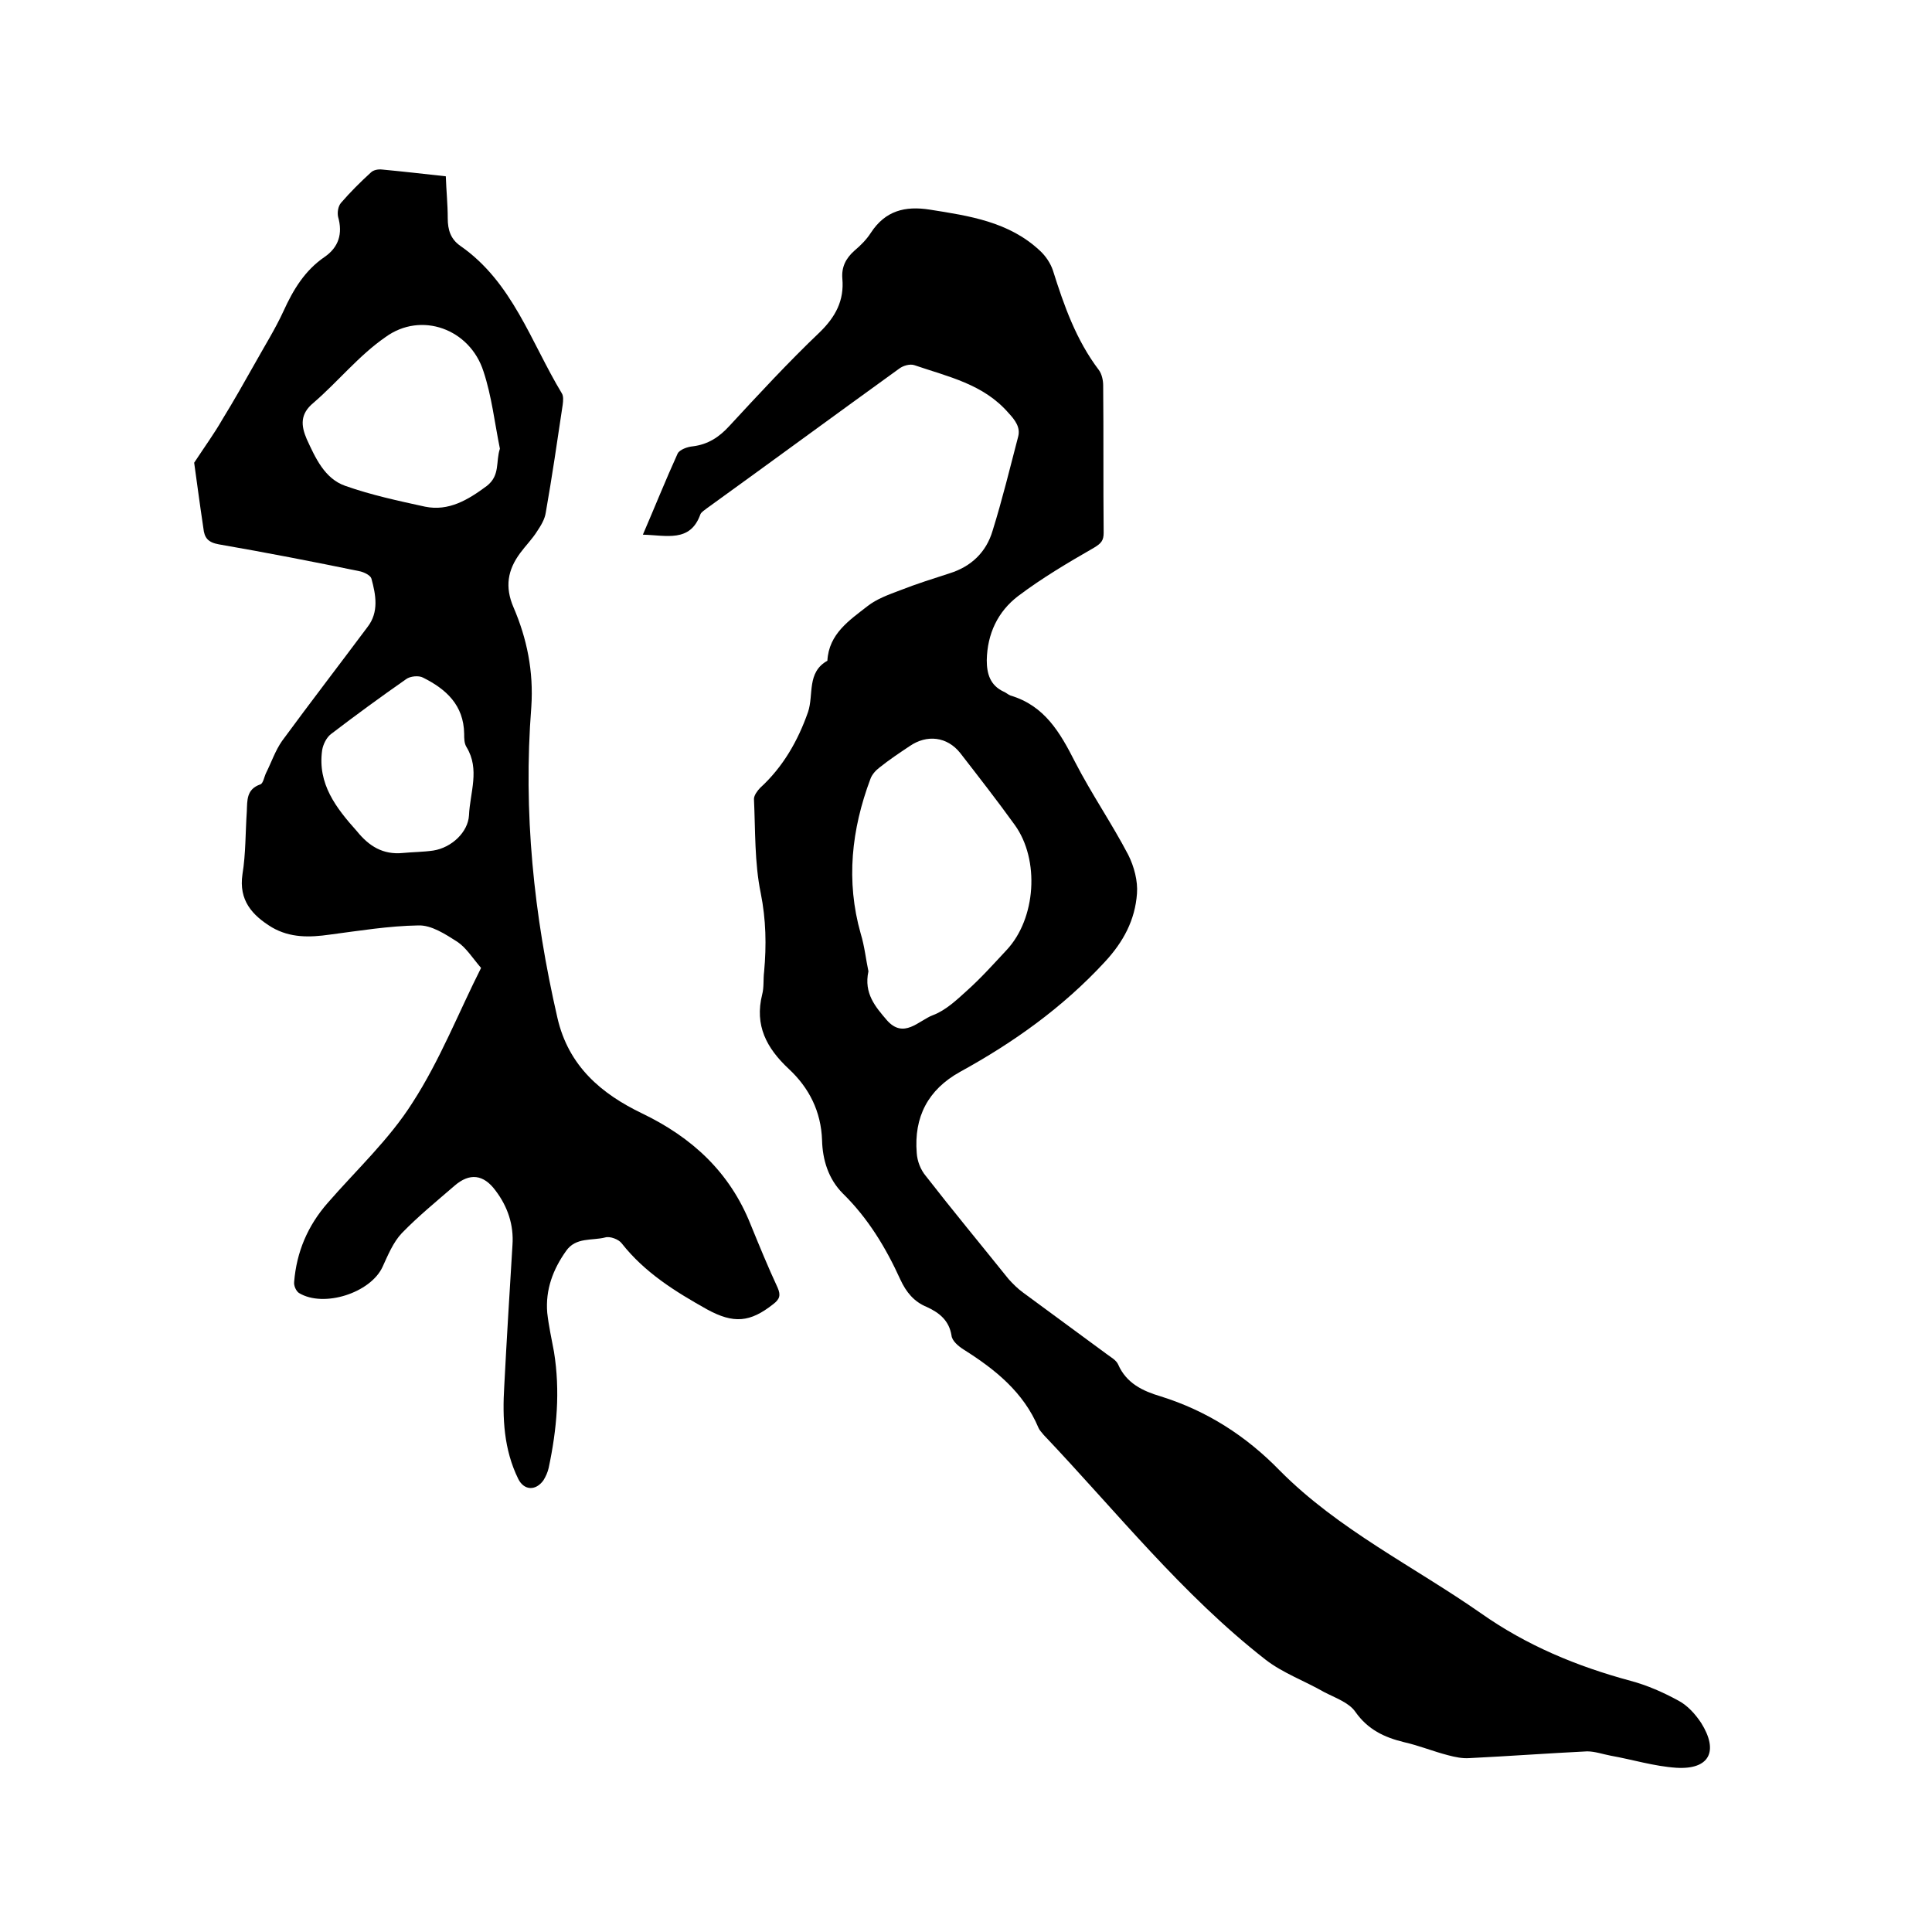
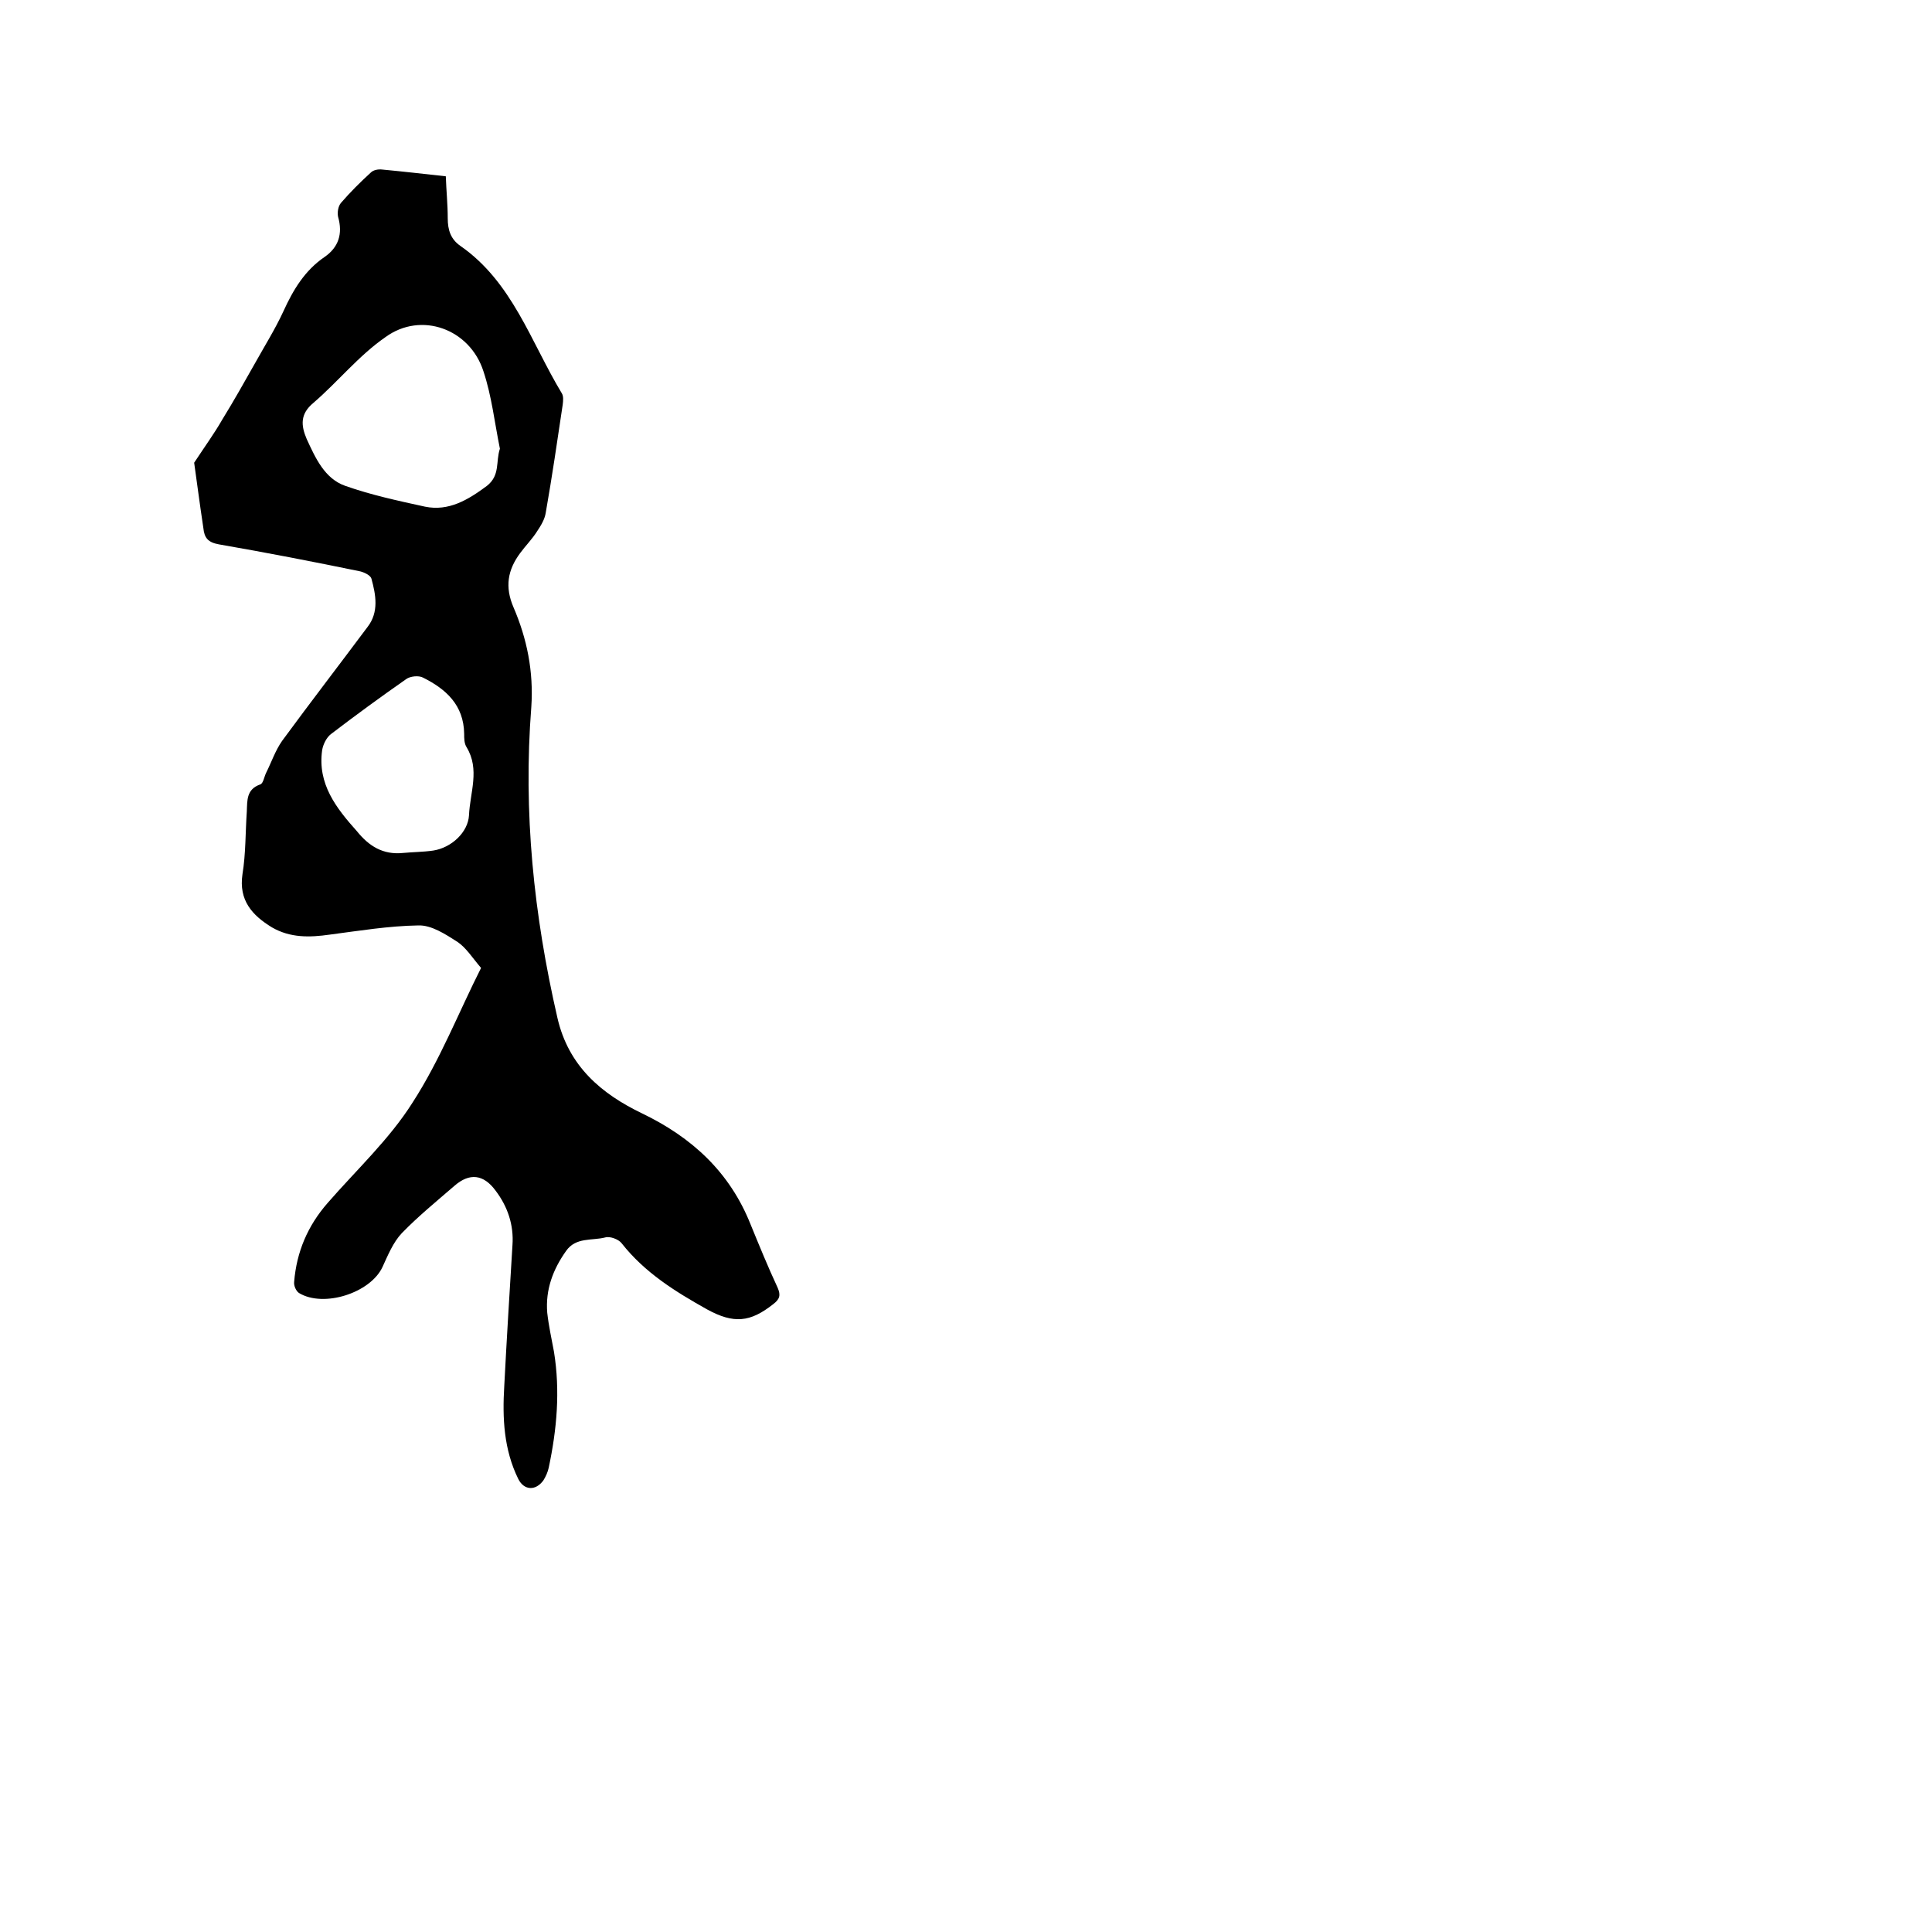
<svg xmlns="http://www.w3.org/2000/svg" enable-background="new 0 0 400 400" viewBox="0 0 400 400">
-   <path d="m133.1 110.7c2.5-5.8 4.7-11.3 7.2-16.8.4-.8 2-1.4 3.2-1.5 3.1-.4 5.4-1.9 7.5-4.2 6.1-6.6 12.2-13.2 18.7-19.4 3.3-3.2 5.1-6.6 4.7-11.1-.2-2.4.7-4.2 2.5-5.8 1.3-1.1 2.5-2.3 3.4-3.7 3-4.6 7.1-5.6 12.2-4.8 8.2 1.3 16.4 2.5 22.8 8.5 1.2 1.1 2.2 2.6 2.7 4.1 2.3 7.3 4.8 14.4 9.5 20.6.6.8.9 2.1.9 3.2.1 10.2 0 20.3.1 30.5 0 1.6-.5 2.2-2 3.1-5.4 3.1-10.8 6.3-15.7 10-4.2 3.2-6.4 7.8-6.5 13.3 0 2.8.7 5.2 3.5 6.5.5.2.9.6 1.4.8 7.1 2.1 10.3 7.7 13.4 13.8 3.4 6.6 7.6 12.7 11 19.2 1.2 2.4 2 5.4 1.8 8-.4 5.5-2.8 10-6.7 14.2-8.7 9.4-18.8 16.6-29.9 22.7-6.7 3.7-9.6 9.4-9 16.8.1 1.7.8 3.5 1.9 4.8 5.6 7.2 11.4 14.2 17.1 21.3.9 1 1.9 2 3 2.8 5.8 4.3 11.6 8.5 17.4 12.8.8.6 1.9 1.2 2.3 2.1 1.7 3.9 5.1 5.5 8.8 6.6 9.6 3 17.7 8.2 24.7 15.4 12.1 12.2 27.7 19.8 41.6 29.5 9.5 6.7 19.9 11 31 14 3.4.9 6.8 2.4 9.9 4.1 1.9 1 3.5 2.8 4.7 4.6 3.7 5.9 1.7 9.7-5.1 9.3-4.6-.3-9.1-1.7-13.6-2.5-1.6-.3-3.3-.9-4.9-.9-8.1.4-16.3 1-24.4 1.4-1.4.1-2.9-.2-4.4-.6-3.1-.8-6-2-9.1-2.7-4.1-1-7.5-2.6-10.1-6.3-1.3-1.9-4.2-2.9-6.5-4.1-4-2.3-8.5-3.9-12.1-6.7-17.3-13.5-30.9-30.7-45.9-46.5-.4-.5-.9-1-1.1-1.5-3.1-7.4-9-12.1-15.5-16.2-1.1-.7-2.4-1.8-2.5-2.9-.5-3.1-2.5-4.7-5.1-5.9-2.7-1.1-4.3-3.1-5.5-5.7-3-6.6-6.7-12.7-11.9-17.8-3-3-4.2-7-4.3-11-.2-6-2.7-10.9-6.9-14.8-4.6-4.3-7.1-9-5.5-15.4.4-1.5.2-3.2.4-4.7.5-5.5.4-10.8-.7-16.3-1.3-6.3-1.1-13-1.4-19.5 0-.7.7-1.7 1.3-2.3 4.7-4.3 7.8-9.7 9.9-15.7 1.2-3.6-.3-8.2 4-10.6.3-5.6 4.6-8.4 8.3-11.3 1.9-1.5 4.4-2.4 6.8-3.3 3.3-1.3 6.8-2.4 10.2-3.5 4.5-1.4 7.6-4.4 8.9-8.8 2-6.4 3.6-13 5.3-19.5.5-1.9-.6-3.4-2-4.9-5.2-6-12.5-7.5-19.5-9.9-.9-.3-2.3.1-3.1.7-13.3 9.6-26.5 19.3-39.8 28.9-.5.4-1.2.8-1.4 1.3-2.1 5.9-7.1 4.3-11.9 4.2zm46.7 90.4c-1 4.6 1.5 7.4 3.8 10.1 3.5 4 6.6.1 9.5-1 2.7-1 5-3.2 7.1-5.1 2.9-2.6 5.5-5.5 8.2-8.4 6.1-6.5 6.9-18.7 1.7-25.9-3.6-5-7.5-10-11.3-14.9-2.7-3.4-6.9-3.9-10.5-1.4-2.1 1.4-4.2 2.8-6.2 4.4-.8.6-1.6 1.5-1.9 2.4-3.9 10.4-5.1 21.1-2 32 .8 2.6 1.1 5.5 1.6 7.8z" />
  <path d="m40.2 95.8c2.3-3.5 4.2-6.1 5.8-8.9 2.4-3.9 4.6-7.8 6.8-11.7 2-3.6 4.2-7.1 5.9-10.8 2-4.4 4.4-8.4 8.5-11.2 2.9-2 3.8-4.8 2.8-8.3-.2-.9 0-2.2.6-2.9 1.9-2.2 4-4.3 6.2-6.3.5-.5 1.5-.7 2.3-.6 4.3.4 8.6.9 13.2 1.4.1 3 .4 5.8.4 8.7 0 2.4.6 4.3 2.6 5.7 10.8 7.5 14.6 19.9 21 30.5.4.6.3 1.6.2 2.4-1.1 7.4-2.2 14.9-3.5 22.3-.2 1.4-1 2.7-1.8 3.9-1 1.6-2.4 3-3.5 4.5-2.6 3.5-3.2 7-1.4 11.2 2.8 6.5 4.2 13.3 3.7 20.7-1.7 21.7.5 43 5.4 64.3 2.3 10.1 9.2 15.8 17.5 19.8 10.4 5 18.2 12.2 22.5 23 1.8 4.4 3.6 8.8 5.6 13.1.7 1.6.4 2.4-.9 3.4-4.8 3.8-8.2 4.1-13.7 1.1-6.6-3.7-12.9-7.6-17.7-13.7-.6-.8-2.4-1.5-3.4-1.2-2.7.7-6.1-.1-8.1 2.8-2.7 3.8-4.3 8-3.9 12.8.3 2.7.9 5.4 1.4 8.1 1.3 8.1.6 16-1.1 24-.2.9-.6 1.8-1.1 2.6-1.6 2.2-4 2.1-5.2-.3-3-6.1-3.3-12.6-2.9-19.2.5-9.7 1.1-19.4 1.7-29.2.3-4.2-1-8-3.5-11.3-2.5-3.4-5.4-3.7-8.5-1-3.7 3.2-7.5 6.3-10.9 9.8-1.8 1.9-2.9 4.6-4 7-2.5 5.4-12.2 8.5-17.3 5.4-.6-.4-1.1-1.5-1-2.3.5-6.2 2.8-11.6 6.9-16.3 6-6.9 12.8-13.2 17.6-20.8 5.7-8.8 9.6-18.8 14.2-27.9-1.8-2.1-3.1-4.2-4.9-5.4-2.5-1.6-5.4-3.5-8.1-3.4-6.1.1-12.2 1.1-18.3 1.9-4.2.6-8.2.7-12-1.5-4.1-2.5-6.9-5.6-6.1-11 .7-4.3.6-8.7.9-13 .1-2.3-.1-4.6 2.8-5.6.6-.2.8-1.6 1.2-2.4 1.1-2.2 1.9-4.6 3.3-6.6 5.8-7.9 11.8-15.7 17.7-23.6 2.4-3.1 1.7-6.7.8-10-.2-.7-1.5-1.3-2.3-1.5-9.7-2-19.5-3.9-29.3-5.6-2.2-.4-3-1.3-3.2-3.4-.8-5.3-1.4-10-1.9-13.5zm63.3-2.9c-1.1-5.4-1.7-10.9-3.4-16-2.8-8.8-12.9-12.5-20.3-7.1-5.5 3.8-9.8 9.2-14.9 13.6-2.8 2.3-2.6 4.7-1.4 7.5 1.8 3.9 3.7 8.2 8 9.7 5.4 1.9 11 3.1 16.5 4.3 4.9 1 8.9-1.4 12.8-4.3 2.8-2.2 1.8-5 2.7-7.7zm-20.1 83.7c2.1-.2 4.2-.2 6.3-.5 3.8-.6 7.2-3.8 7.4-7.3.2-4.7 2.3-9.5-.5-14.1-.5-.8-.5-1.8-.5-2.8-.1-5.9-3.7-9.2-8.5-11.6-.9-.5-2.7-.3-3.5.3-5.3 3.7-10.5 7.5-15.6 11.4-.9.7-1.6 2.1-1.8 3.3-1 7 2.9 12 7.2 16.8 2.5 3.1 5.4 4.9 9.5 4.5z" />
</svg>